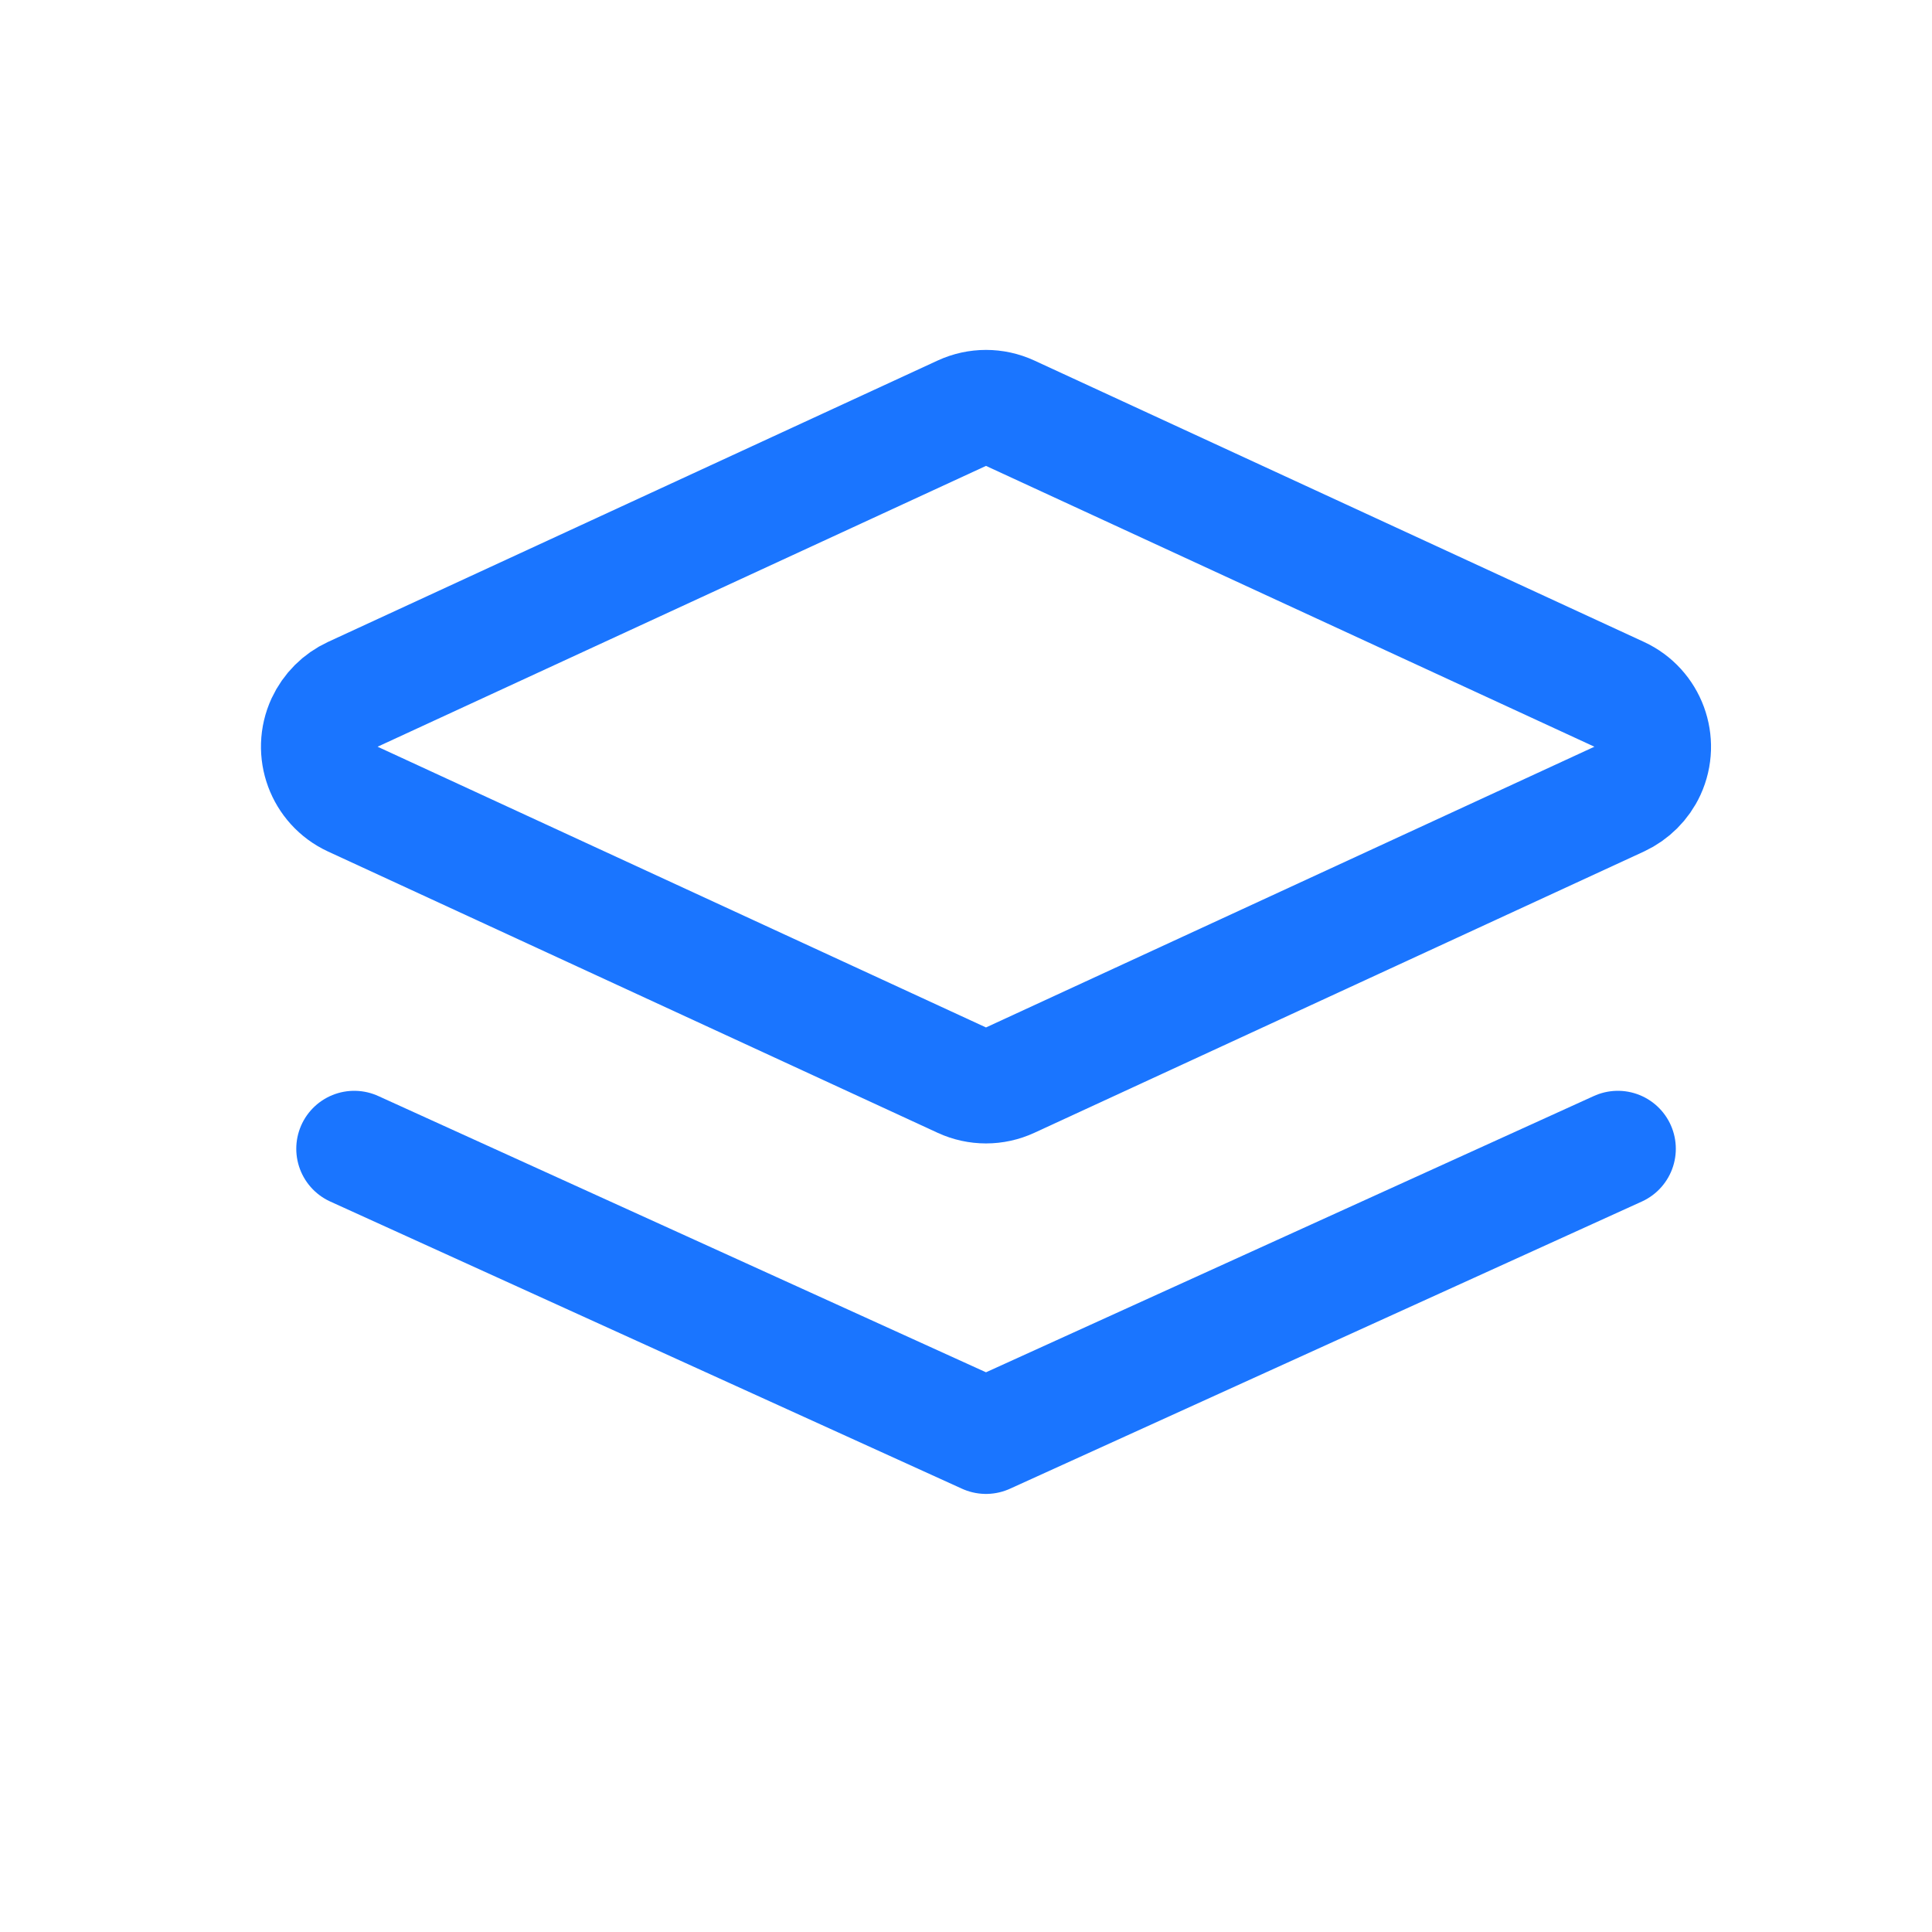
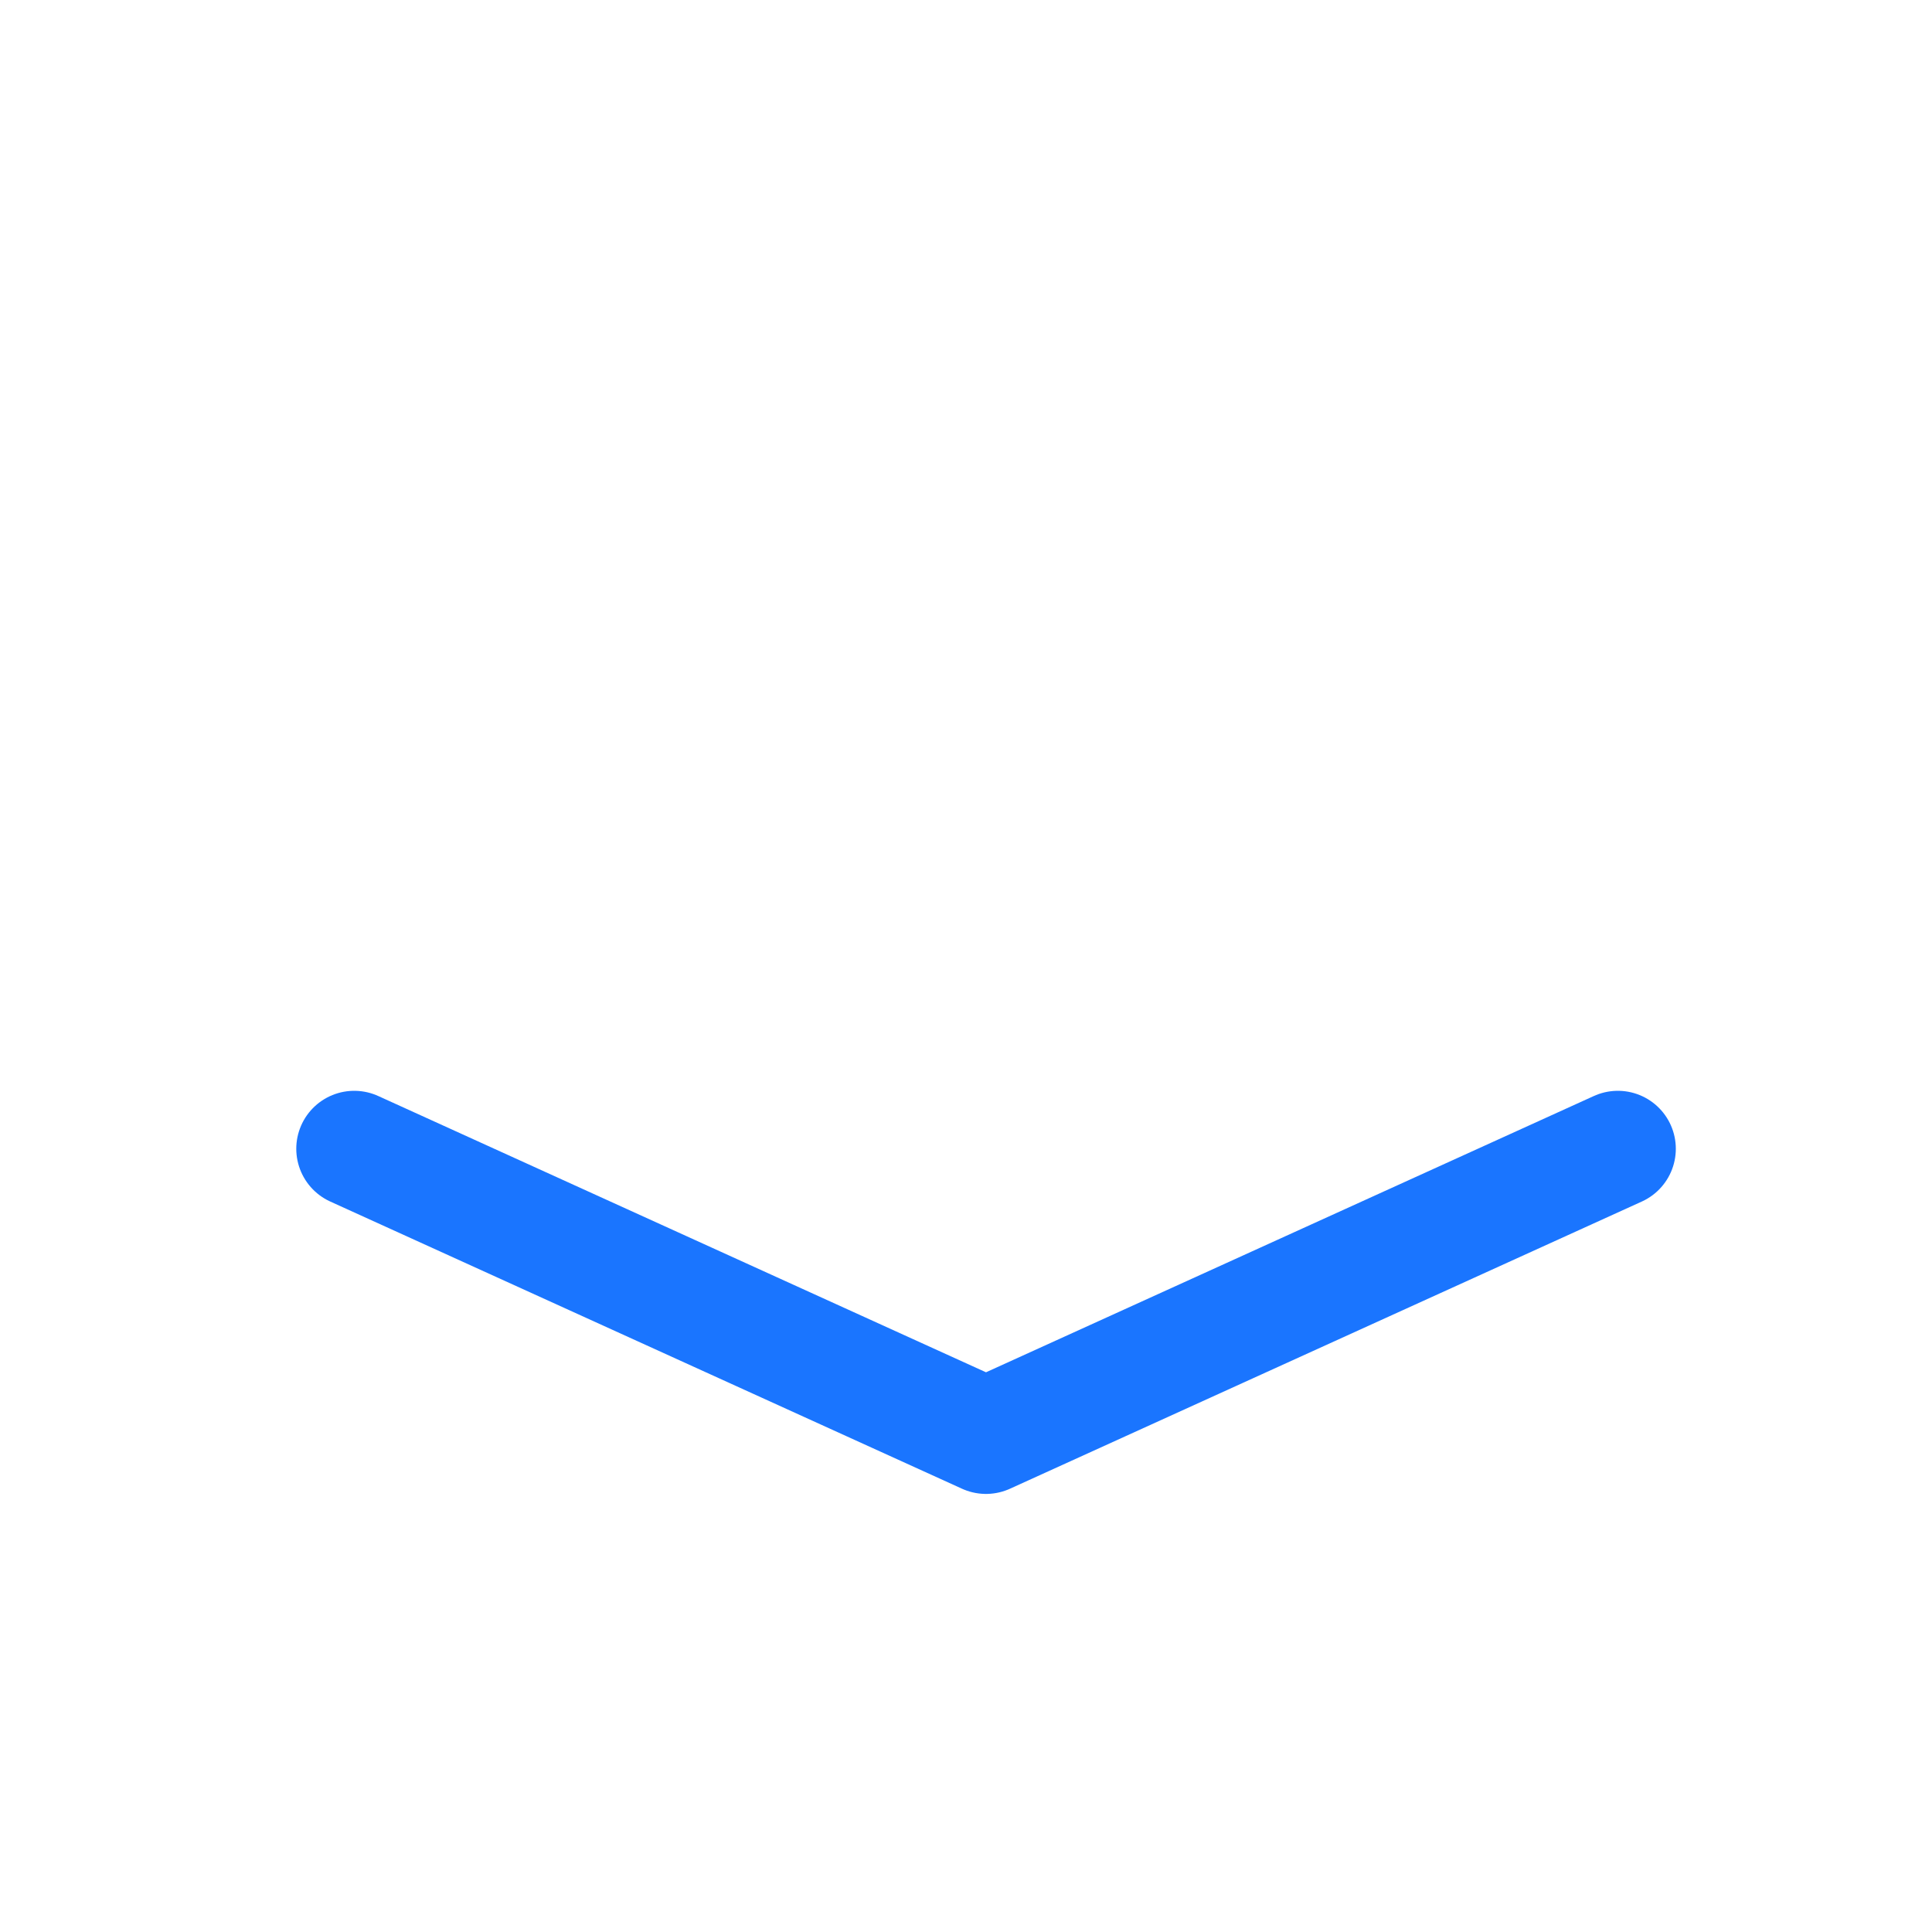
<svg xmlns="http://www.w3.org/2000/svg" width="20" height="20" viewBox="0 0 20 20" fill="none">
  <path d="M16.748 11.892L10.207 14.865L3.667 11.892" stroke="#1A75FF" stroke-width="1.2" stroke-linecap="round" stroke-linejoin="round" />
-   <path fill-rule="evenodd" clip-rule="evenodd" d="M10.456 4.277L16.767 7.19C17.065 7.328 17.195 7.681 17.058 7.979C16.999 8.107 16.895 8.21 16.767 8.27L10.456 11.182C10.298 11.255 10.116 11.255 9.958 11.182L3.647 8.27C3.349 8.132 3.219 7.779 3.356 7.481C3.416 7.352 3.519 7.249 3.647 7.19L9.958 4.277C10.116 4.204 10.298 4.204 10.456 4.277Z" stroke="#1A75FF" stroke-width="1.2" stroke-linecap="round" stroke-linejoin="round" />
</svg>